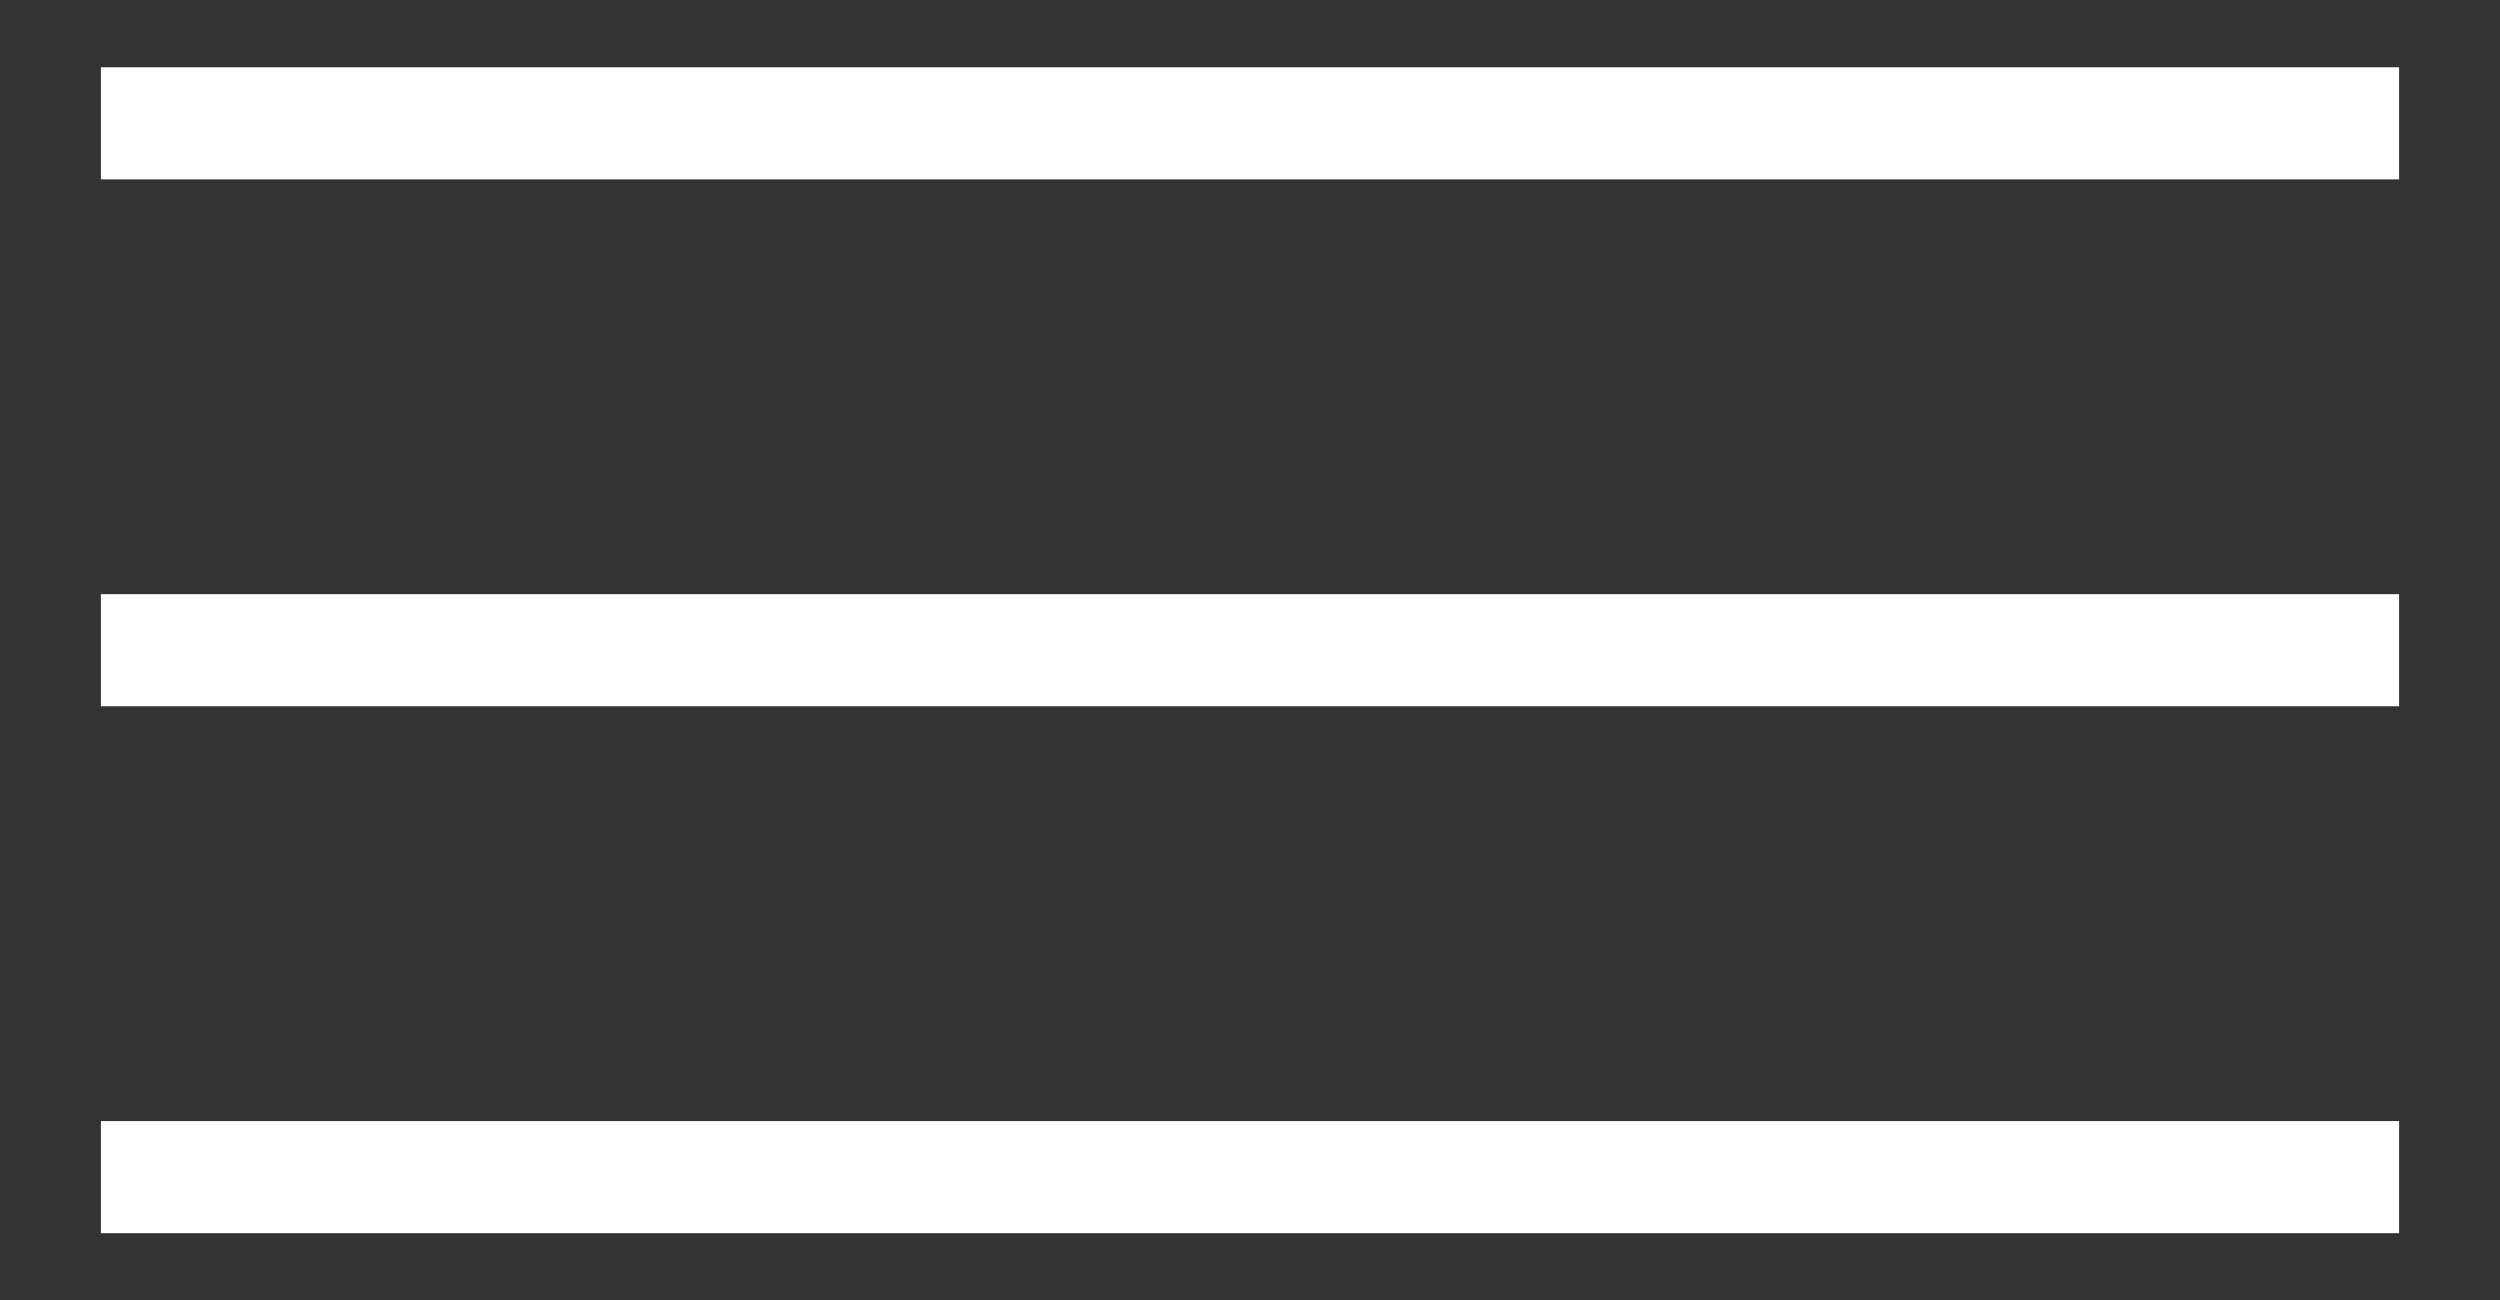
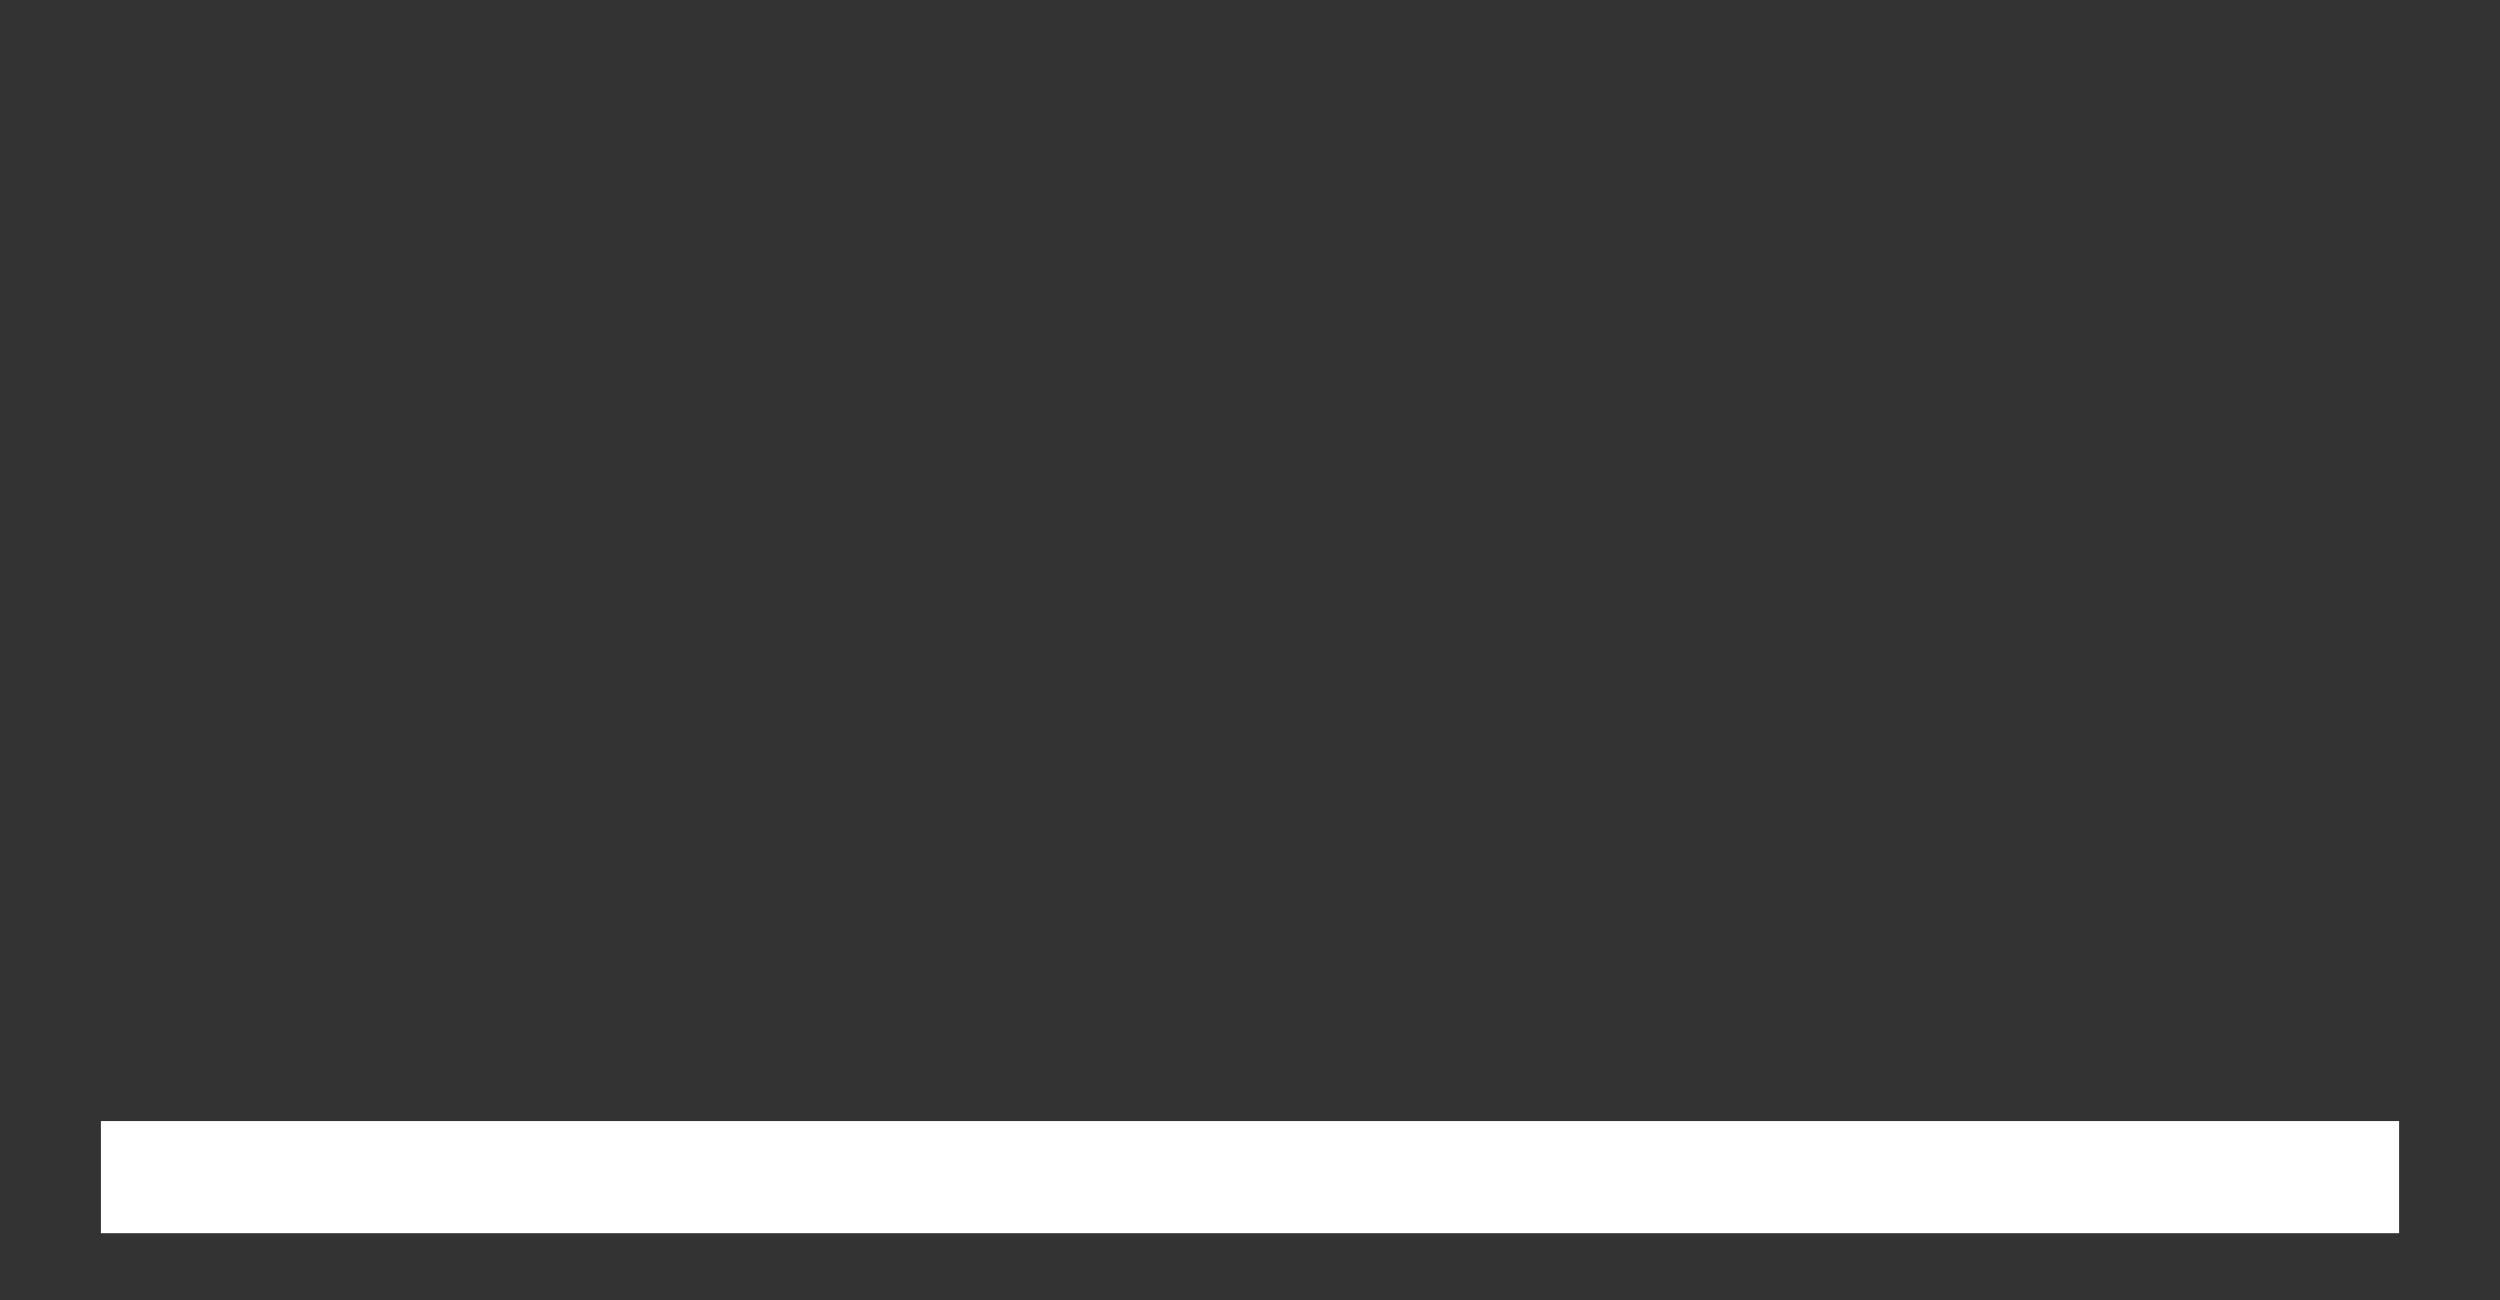
<svg xmlns="http://www.w3.org/2000/svg" version="1.1" x="0px" y="0px" viewBox="0 0 22.3 11.6" style="enable-background:new 0 0 22.3 11.6;" xml:space="preserve">
  <rect x="0" y="0" width="22.3" height="11.6" fill="#333333" stroke="none" />
  <style type="text/css">
	.st0{fill:#151515;}
	.st1{clip-path:url(#SVGID_2_);}
	.st2{clip-path:url(#SVGID_6_);}
	.st3{clip-path:url(#SVGID_10_);}
	.st4{clip-path:url(#SVGID_14_);}
	.st5{fill:#BA1622;}
	.st6{fill-rule:evenodd;clip-rule:evenodd;fill:#151515;}
	.st7{fill-rule:evenodd;clip-rule:evenodd;fill:#FFFFFF;}
	.st8{fill:#FFFFFF;}
	.st9{fill:none;stroke:#FFFFFF;stroke-miterlimit:10;}
	.st10{fill:none;stroke:#FE1829;stroke-miterlimit:10;}
	.st11{fill:none;stroke:#000000;stroke-miterlimit:10;}
	.st12{fill:#FE1829;}
	.st13{fill-rule:evenodd;clip-rule:evenodd;fill:#151515;stroke:#FE1829;stroke-width:0.895;stroke-miterlimit:10;}
	.st14{fill-rule:evenodd;clip-rule:evenodd;fill:#BA1622;stroke:#BA1622;stroke-width:0.895;stroke-miterlimit:10;}
	.st15{clip-path:url(#SVGID_72_);}
	.st16{clip-path:url(#SVGID_74_);}
	.st17{clip-path:url(#SVGID_78_);}
	.st18{clip-path:url(#SVGID_80_);}
	.st19{clip-path:url(#SVGID_82_);}
	.st20{fill-rule:evenodd;clip-rule:evenodd;}
	.st21{clip-path:url(#SVGID_96_);}
	.st22{clip-path:url(#SVGID_102_);}
	.st23{fill-rule:evenodd;clip-rule:evenodd;fill:#BA1622;}
	.st24{fill-rule:evenodd;clip-rule:evenodd;fill:#FE1829;}
	.st25{fill-rule:evenodd;clip-rule:evenodd;fill:#2A2A2A;}
	.st26{display:none;opacity:0.4;enable-background:new    ;}
	.st27{display:inline;}
	.st28{fill-rule:evenodd;clip-rule:evenodd;fill:#FF4848;}
</style>
  <g id="back">
</g>
  <g id="info">
    <g>
-       <line class="st9" x1="0.9" y1="1.1" x2="21.4" y2="1.1" />
-       <line class="st9" x1="0.9" y1="5.8" x2="21.4" y2="5.8" />
      <line class="st9" x1="0.9" y1="10.5" x2="21.4" y2="10.5" />
    </g>
  </g>
  <g id="Grid_1_" class="st26">
</g>
</svg>